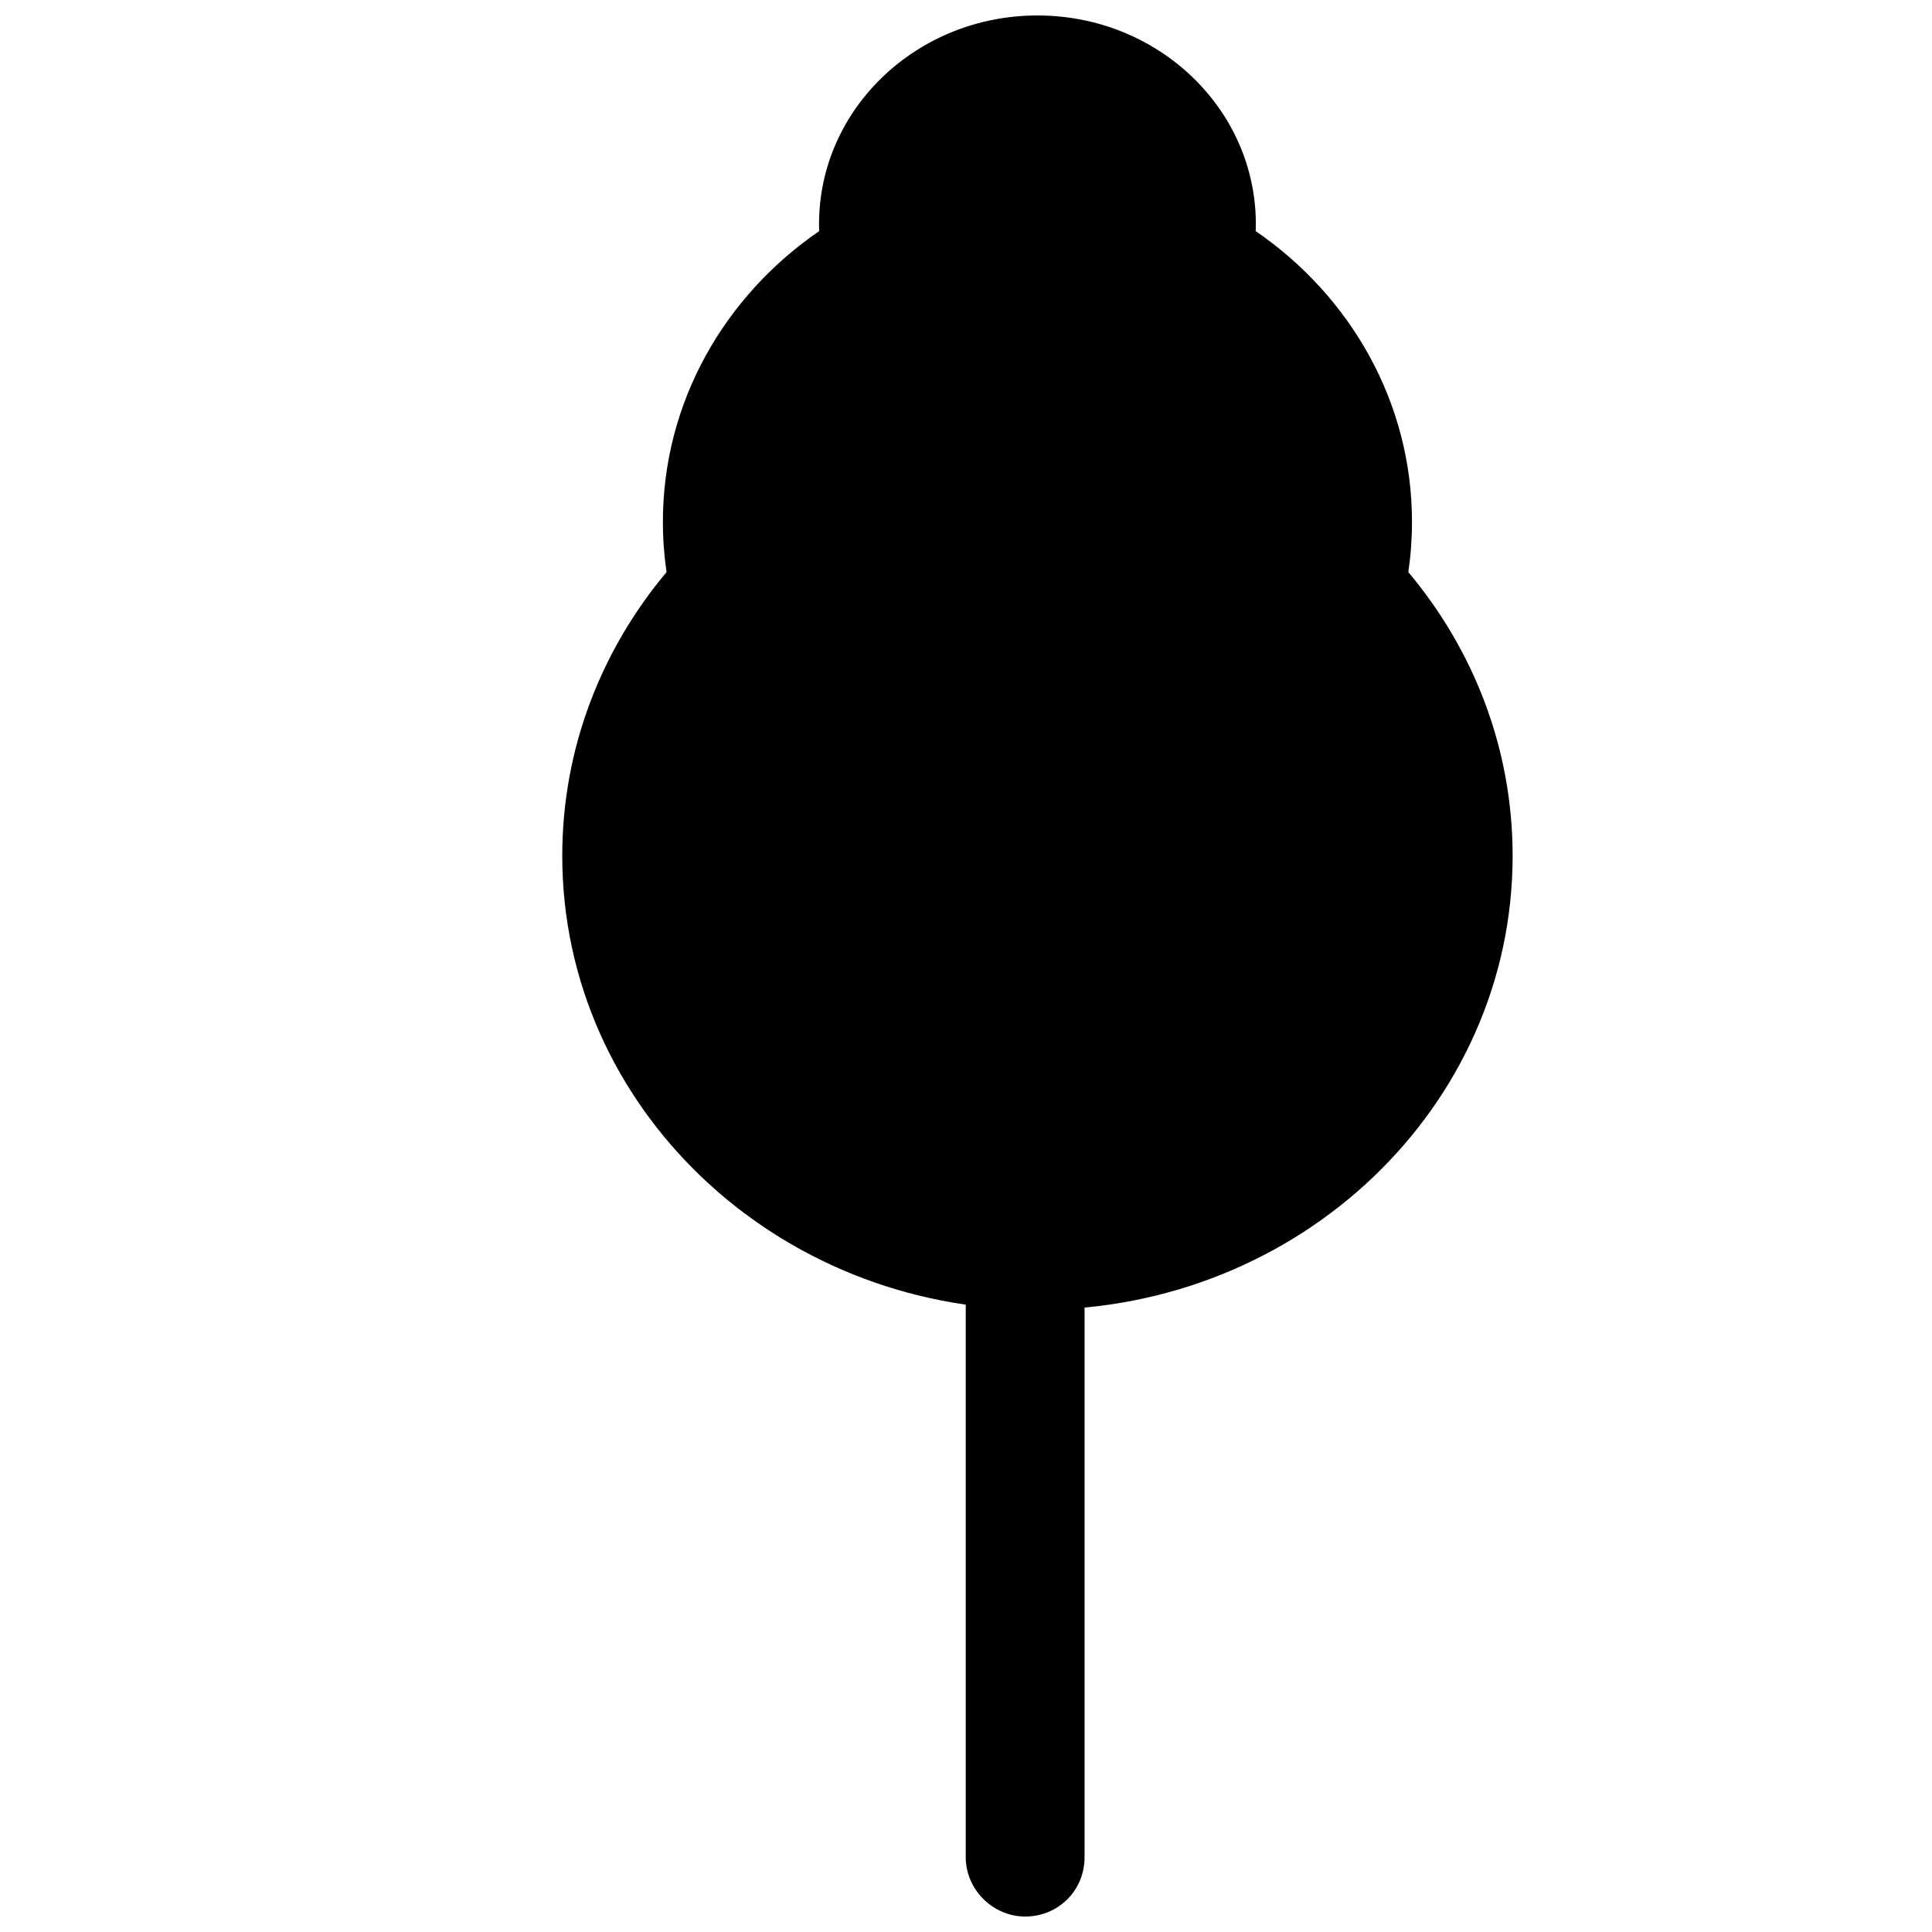
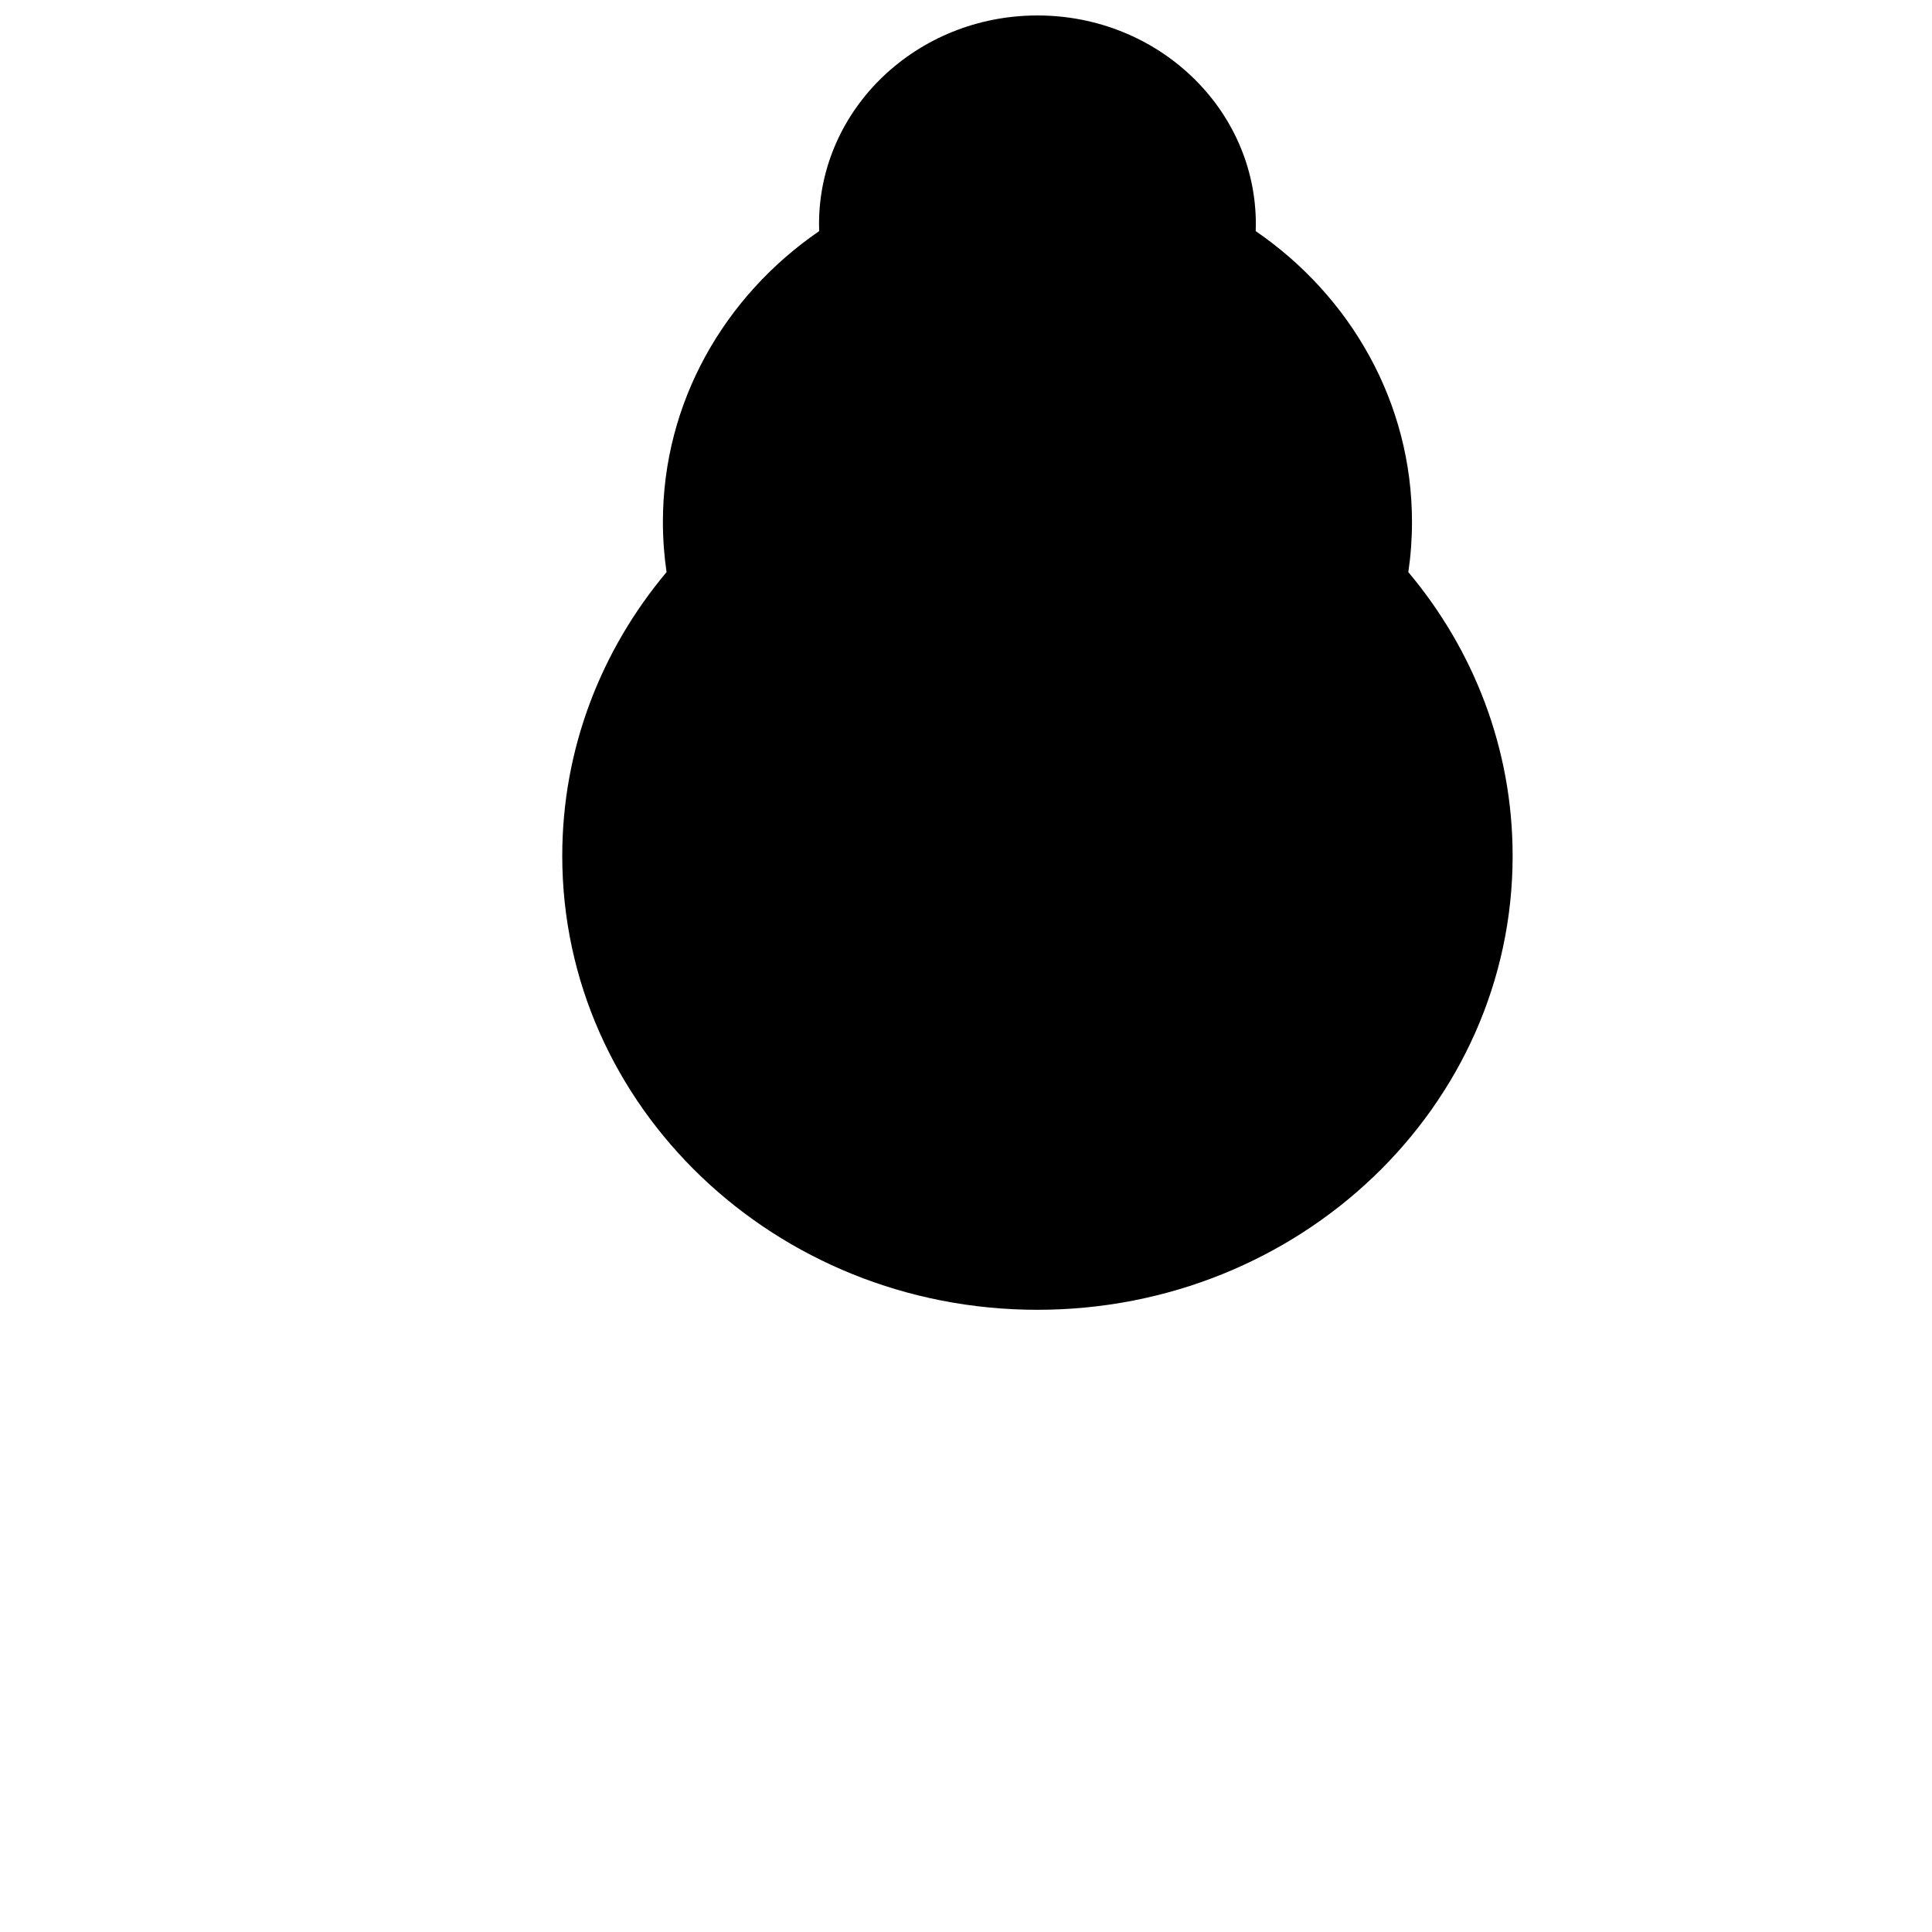
<svg xmlns="http://www.w3.org/2000/svg" width="800px" height="800px" version="1.1" viewBox="144 144 512 512">
  <defs>
    <clipPath id="b">
      <path d="m399 337h33v314.9h-33z" />
    </clipPath>
    <clipPath id="a">
      <path d="m293 148.09h252v343.91h-252z" />
    </clipPath>
  </defs>
  <g>
    <g clip-path="url(#b)">
-       <path d="m431.42 636.18c0 8.918-7.051 15.723-15.746 15.723-8.441 0-15.742-7.039-15.742-15.723v-299.16h31.488z" fill-rule="evenodd" />
-     </g>
+       </g>
    <g clip-path="url(#a)">
      <path d="m361.09 205.25c-25.078 17.211-41.414 45.312-41.414 77.059 0 4.516 0.332 8.961 0.969 13.309-17.293 20.598-27.641 46.746-27.641 75.203 0 66.438 56.383 120.29 125.93 120.29 69.551 0 125.93-53.855 125.93-120.29 0-28.457-10.344-54.605-27.641-75.203 0.641-4.348 0.969-8.793 0.969-13.309 0-31.746-16.332-59.848-41.414-77.059 0.023-0.617 0.035-1.242 0.035-1.863 0-30.535-25.914-55.289-57.879-55.289s-57.879 24.754-57.879 55.289c0 0.621 0.012 1.246 0.031 1.863z" fill-rule="evenodd" />
    </g>
  </g>
</svg>